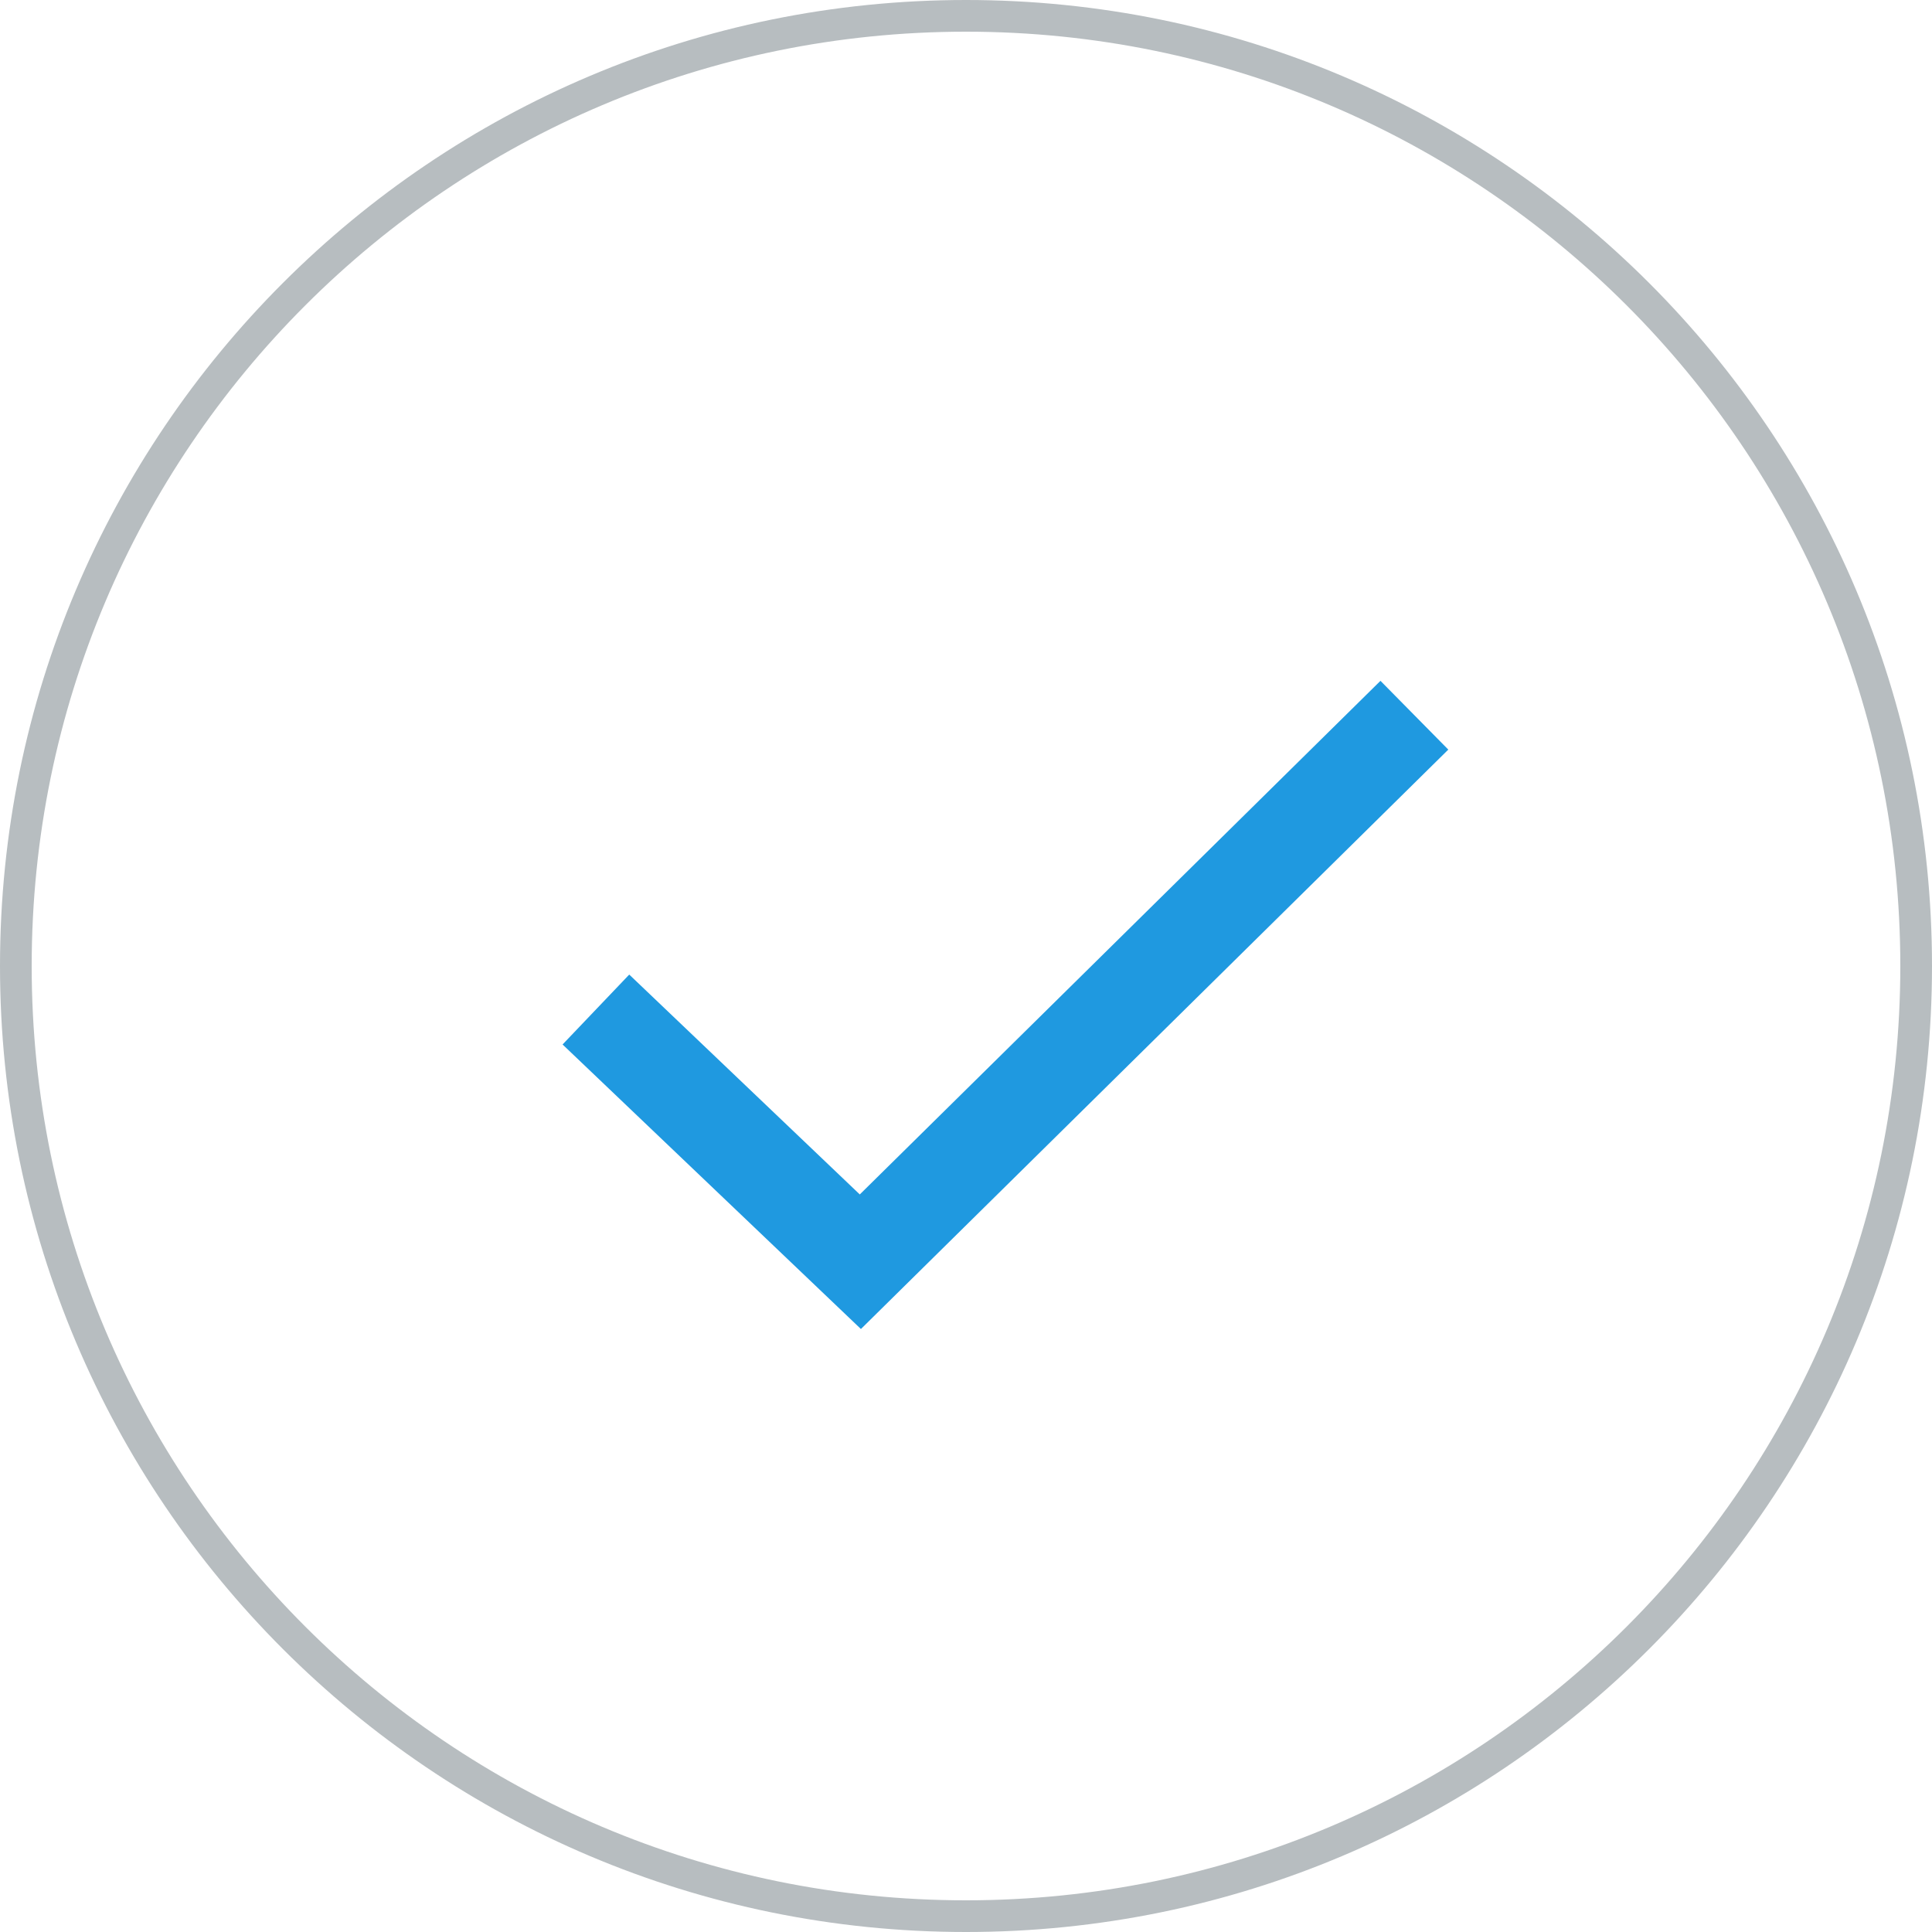
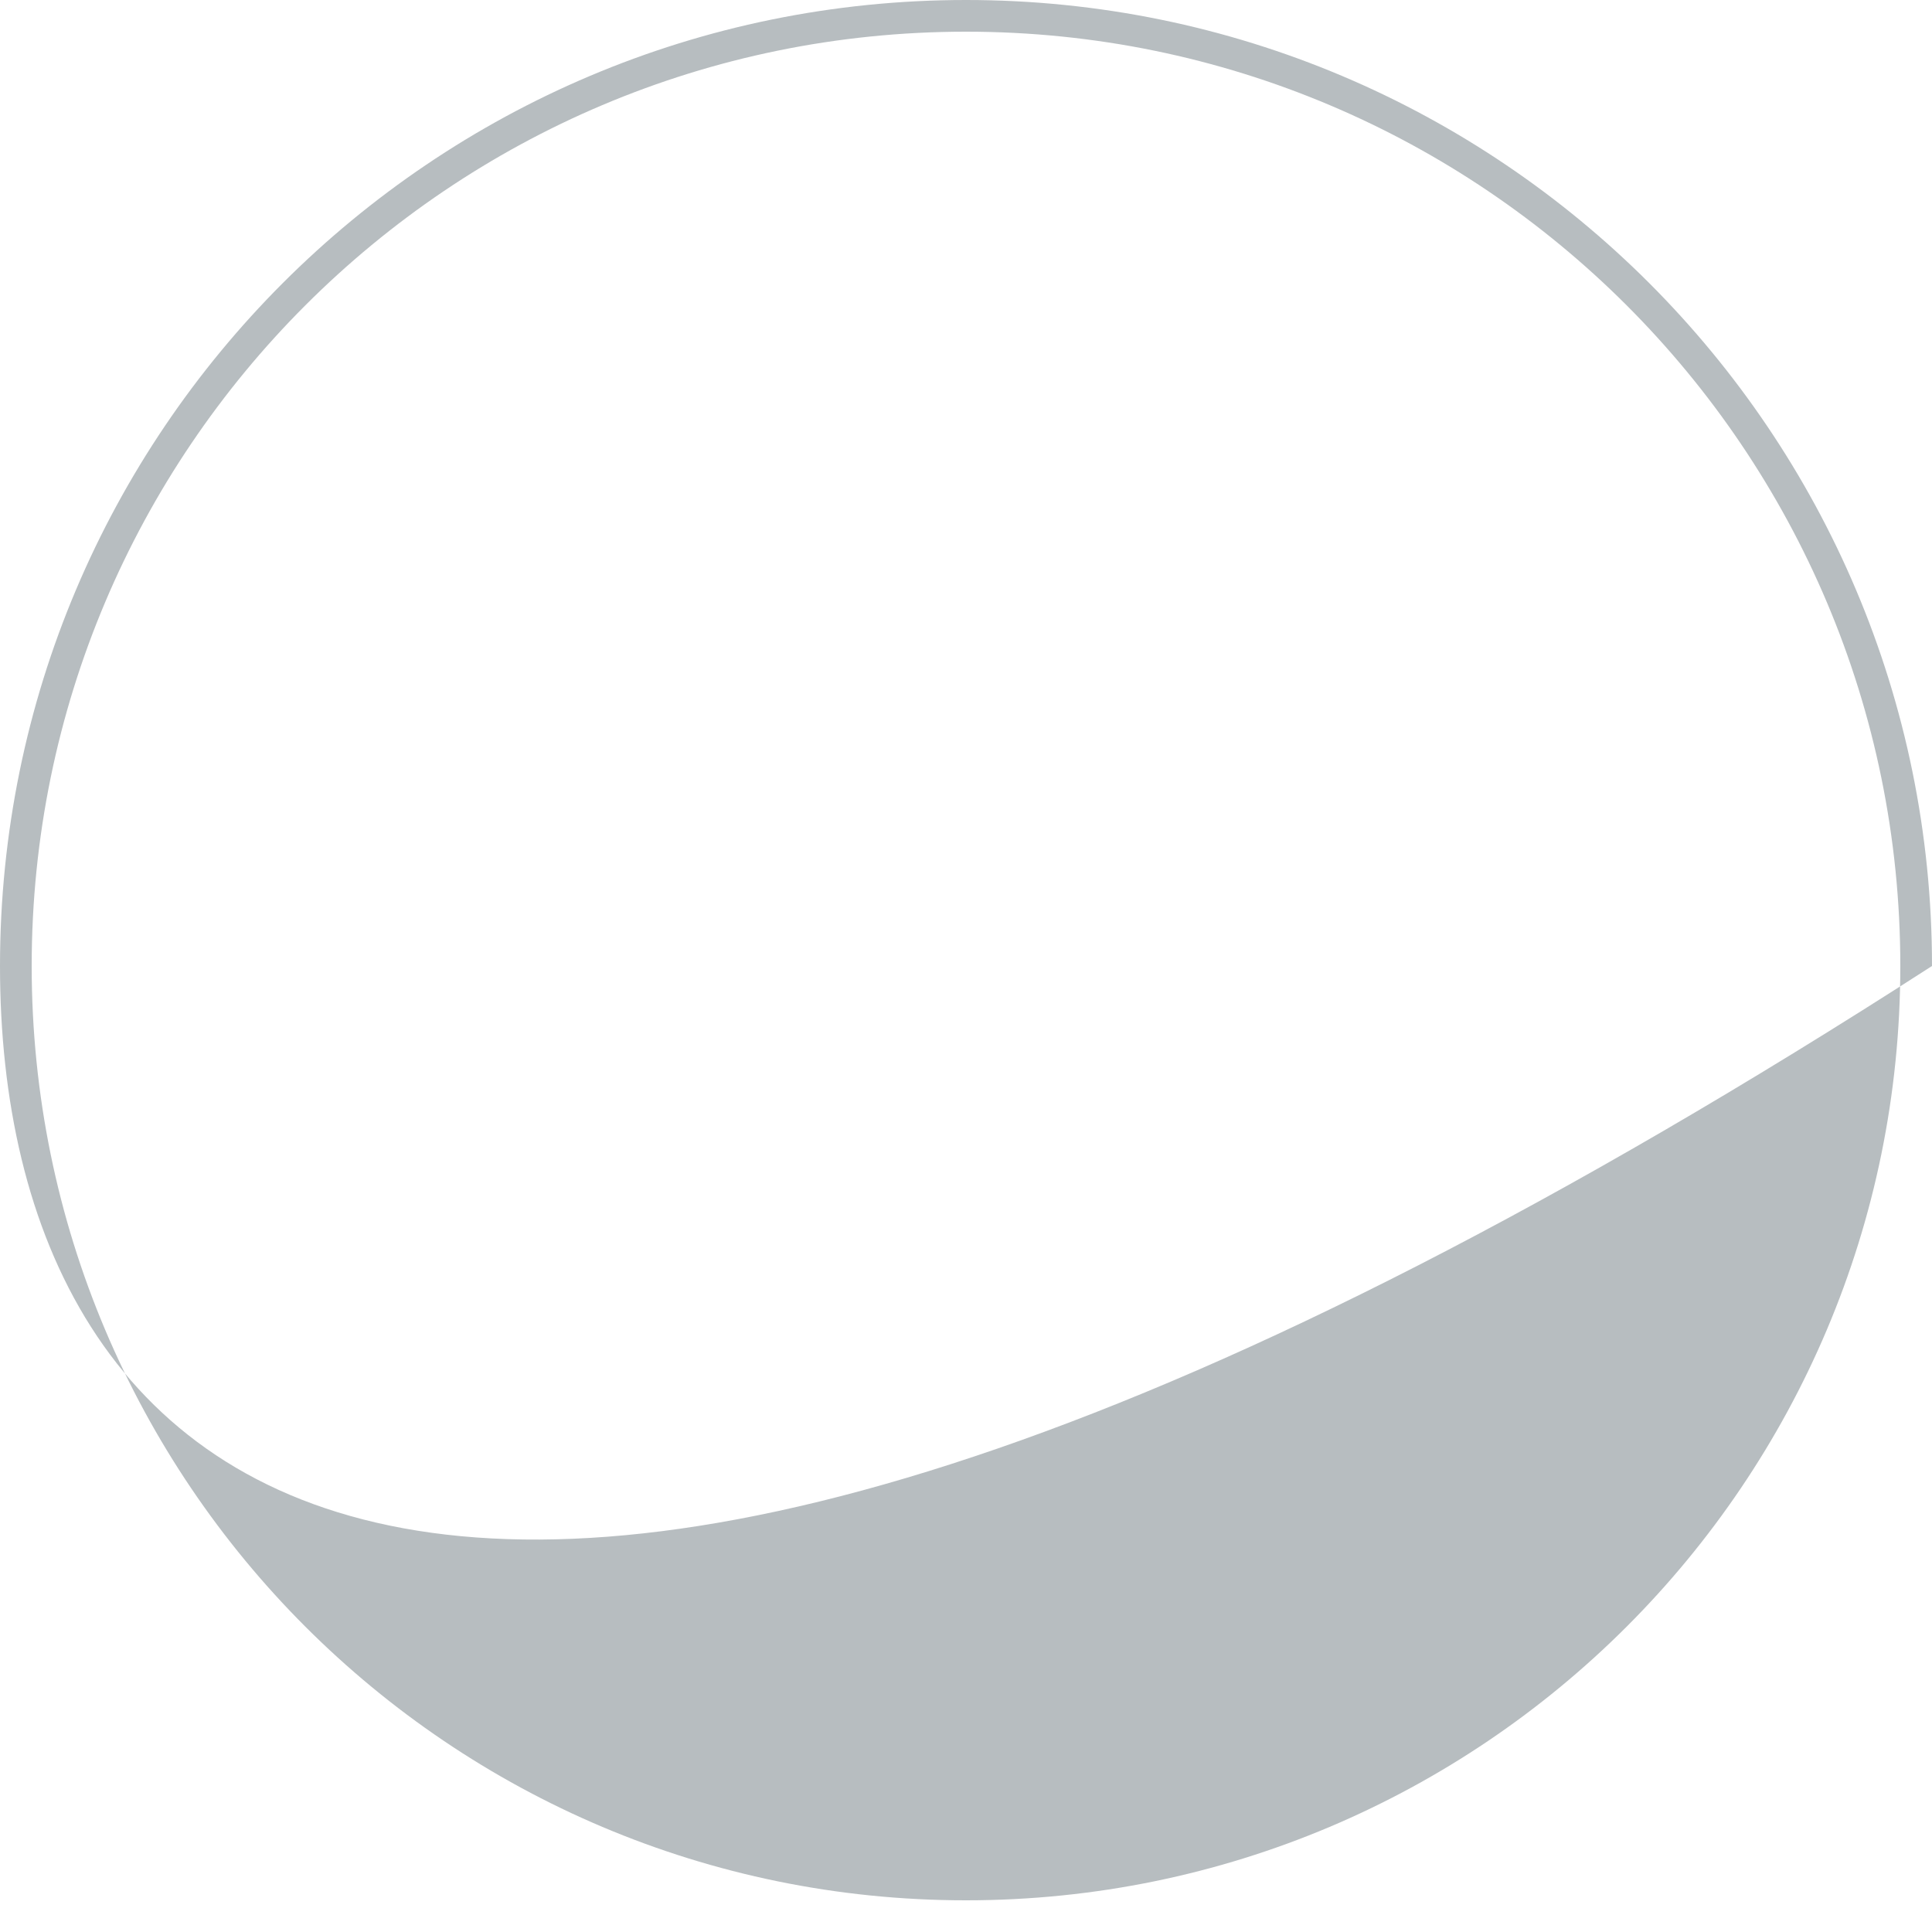
<svg xmlns="http://www.w3.org/2000/svg" width="60px" height="60px" viewBox="0 0 60 60" version="1.1">
  <title>checkmark-circle</title>
  <g id="checkmark-circle" stroke="none" stroke-width="1" fill="none" fill-rule="evenodd">
-     <path d="M30,0 C46.569,0 60,13.431 60,30 C60,46.569 46.569,60 30,60 C13.431,60 0,46.569 0,30 C0,13.431 13.431,0 30,0 Z M30,0.984 C13.975,0.984 0.984,13.975 0.984,30 C0.984,46.025 13.975,59.016 30,59.016 C46.025,59.016 59.016,46.025 59.016,30 C59.016,13.975 46.025,0.984 30,0.984 Z" id="Oval" fill="#B7BDC0" fill-rule="nonzero" />
-     <polyline id="Line-9" stroke="#1F99E0" stroke-width="3" stroke-linecap="square" points="19.592 32.387 26.719 39.184 42.857 23.265" />
+     <path d="M30,0 C46.569,0 60,13.431 60,30 C13.431,60 0,46.569 0,30 C0,13.431 13.431,0 30,0 Z M30,0.984 C13.975,0.984 0.984,13.975 0.984,30 C0.984,46.025 13.975,59.016 30,59.016 C46.025,59.016 59.016,46.025 59.016,30 C59.016,13.975 46.025,0.984 30,0.984 Z" id="Oval" fill="#B7BDC0" fill-rule="nonzero" />
  </g>
</svg>